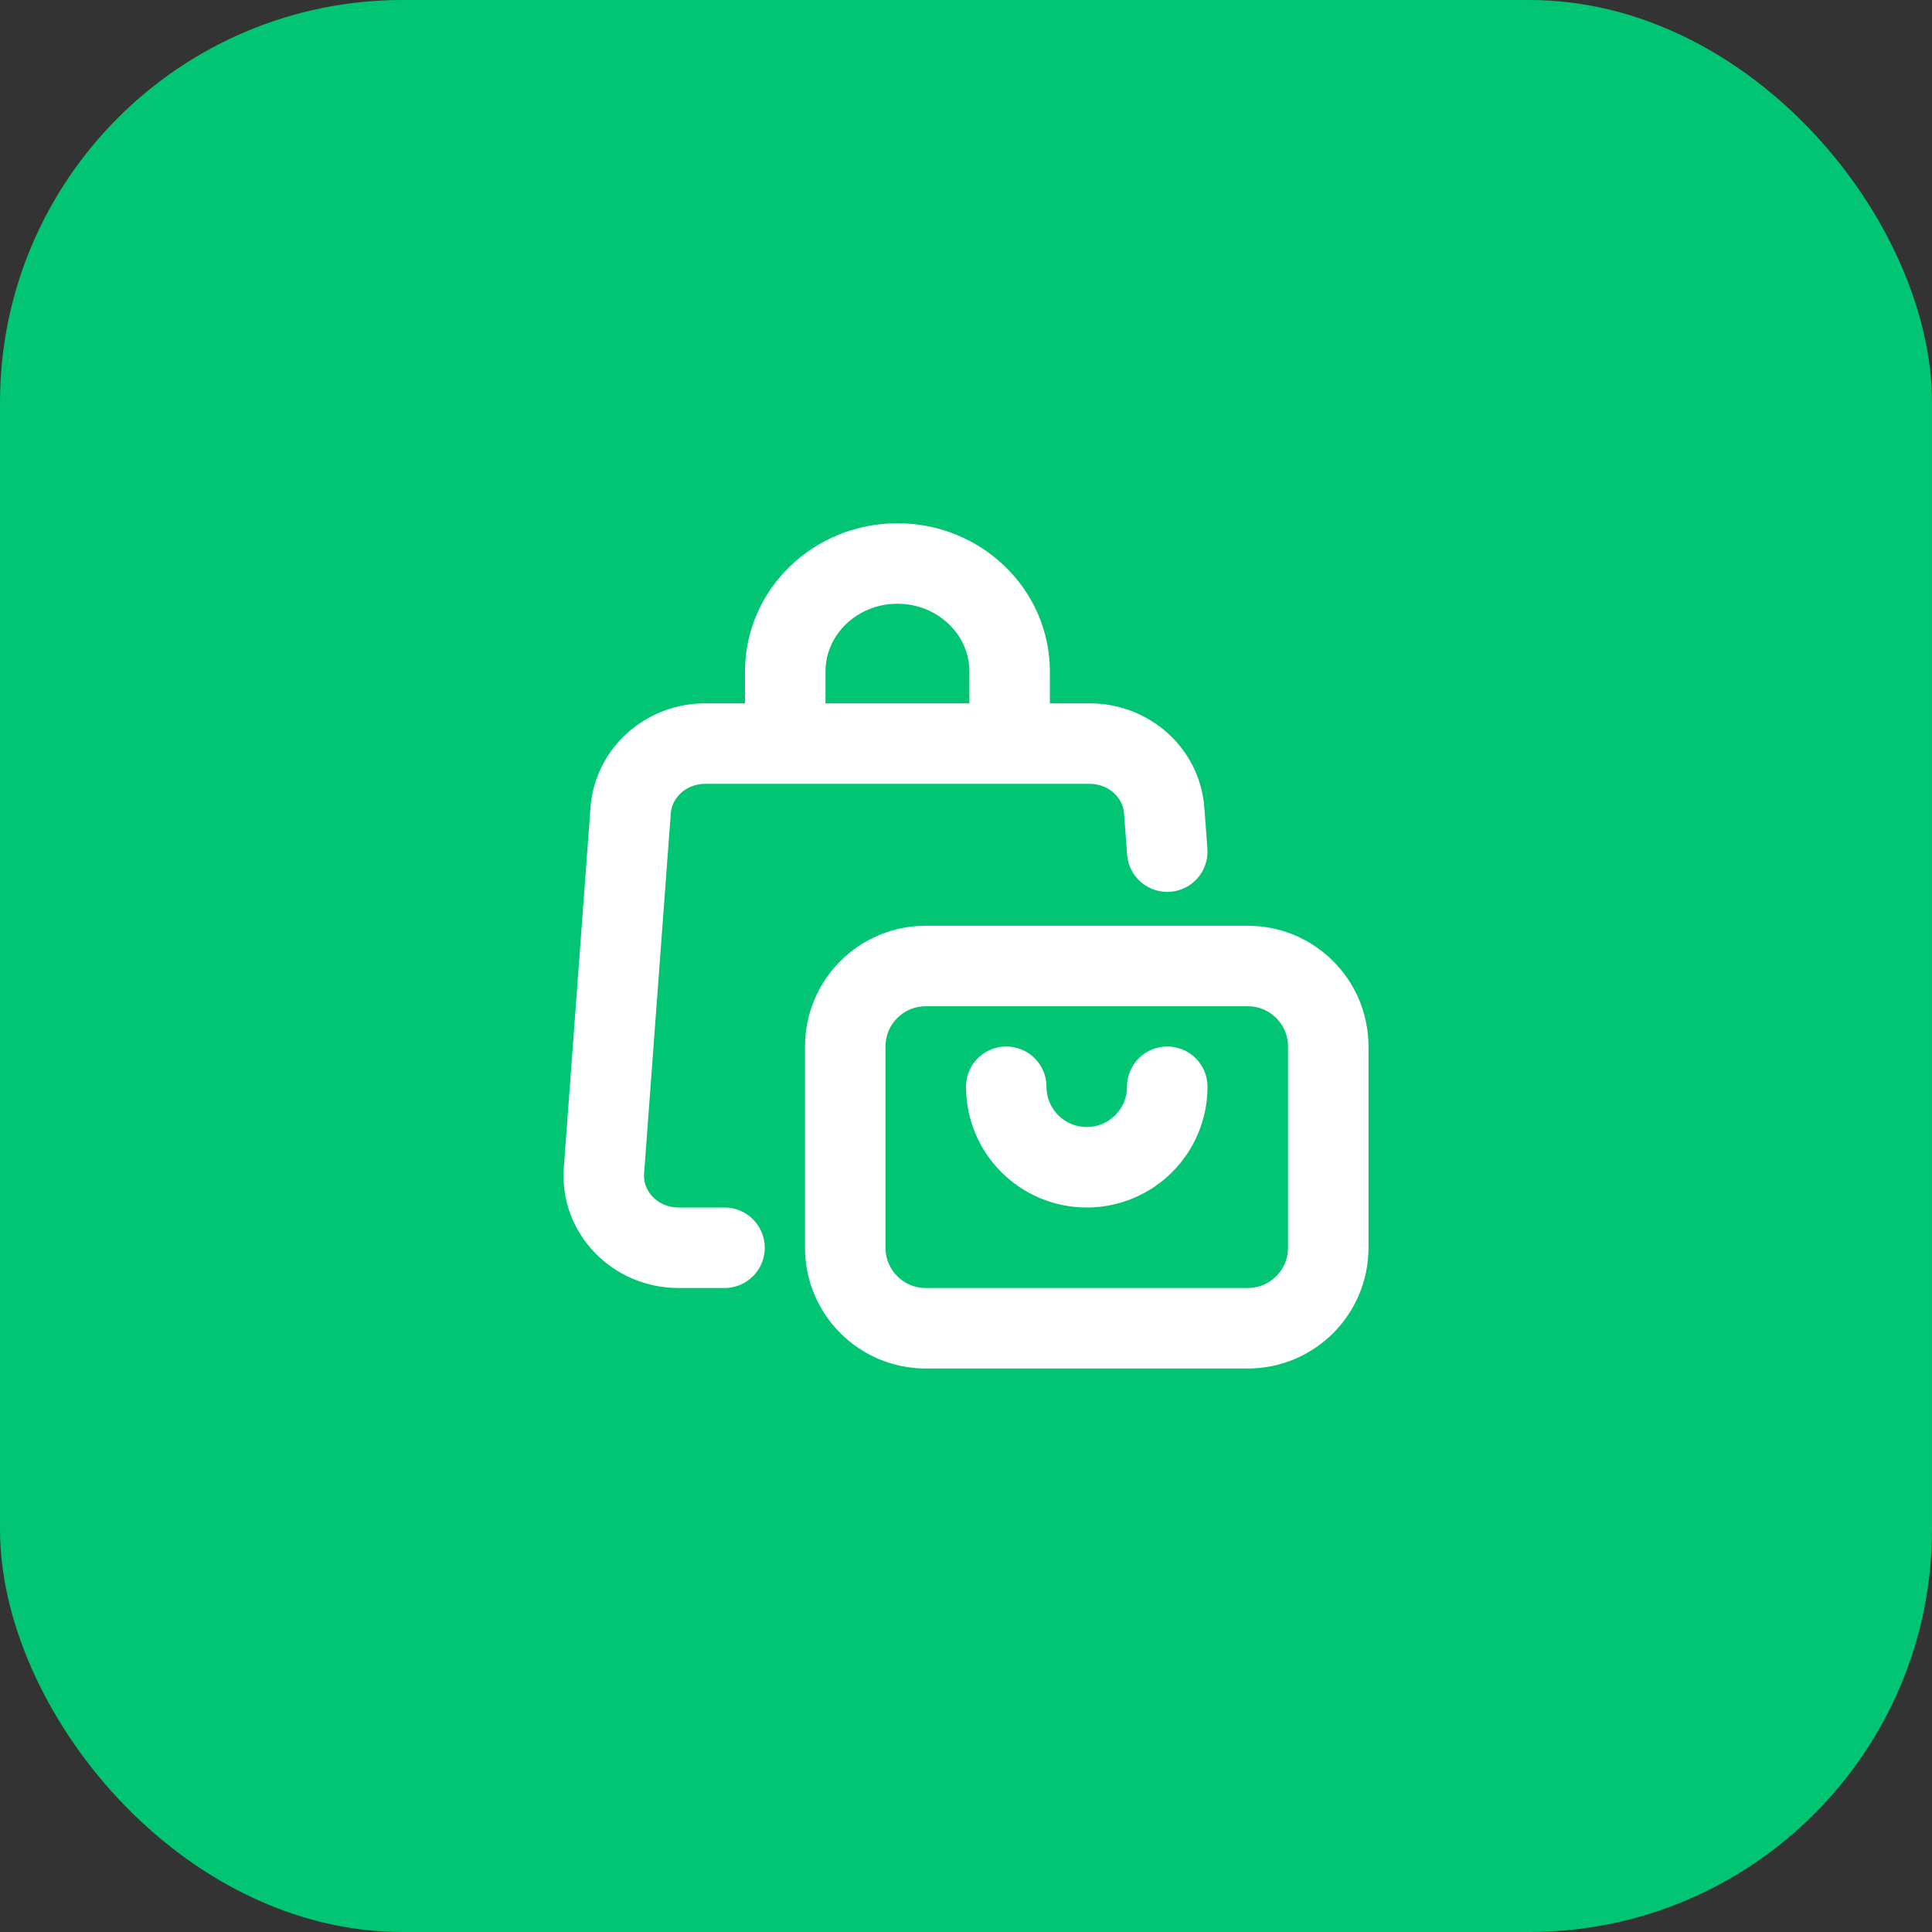
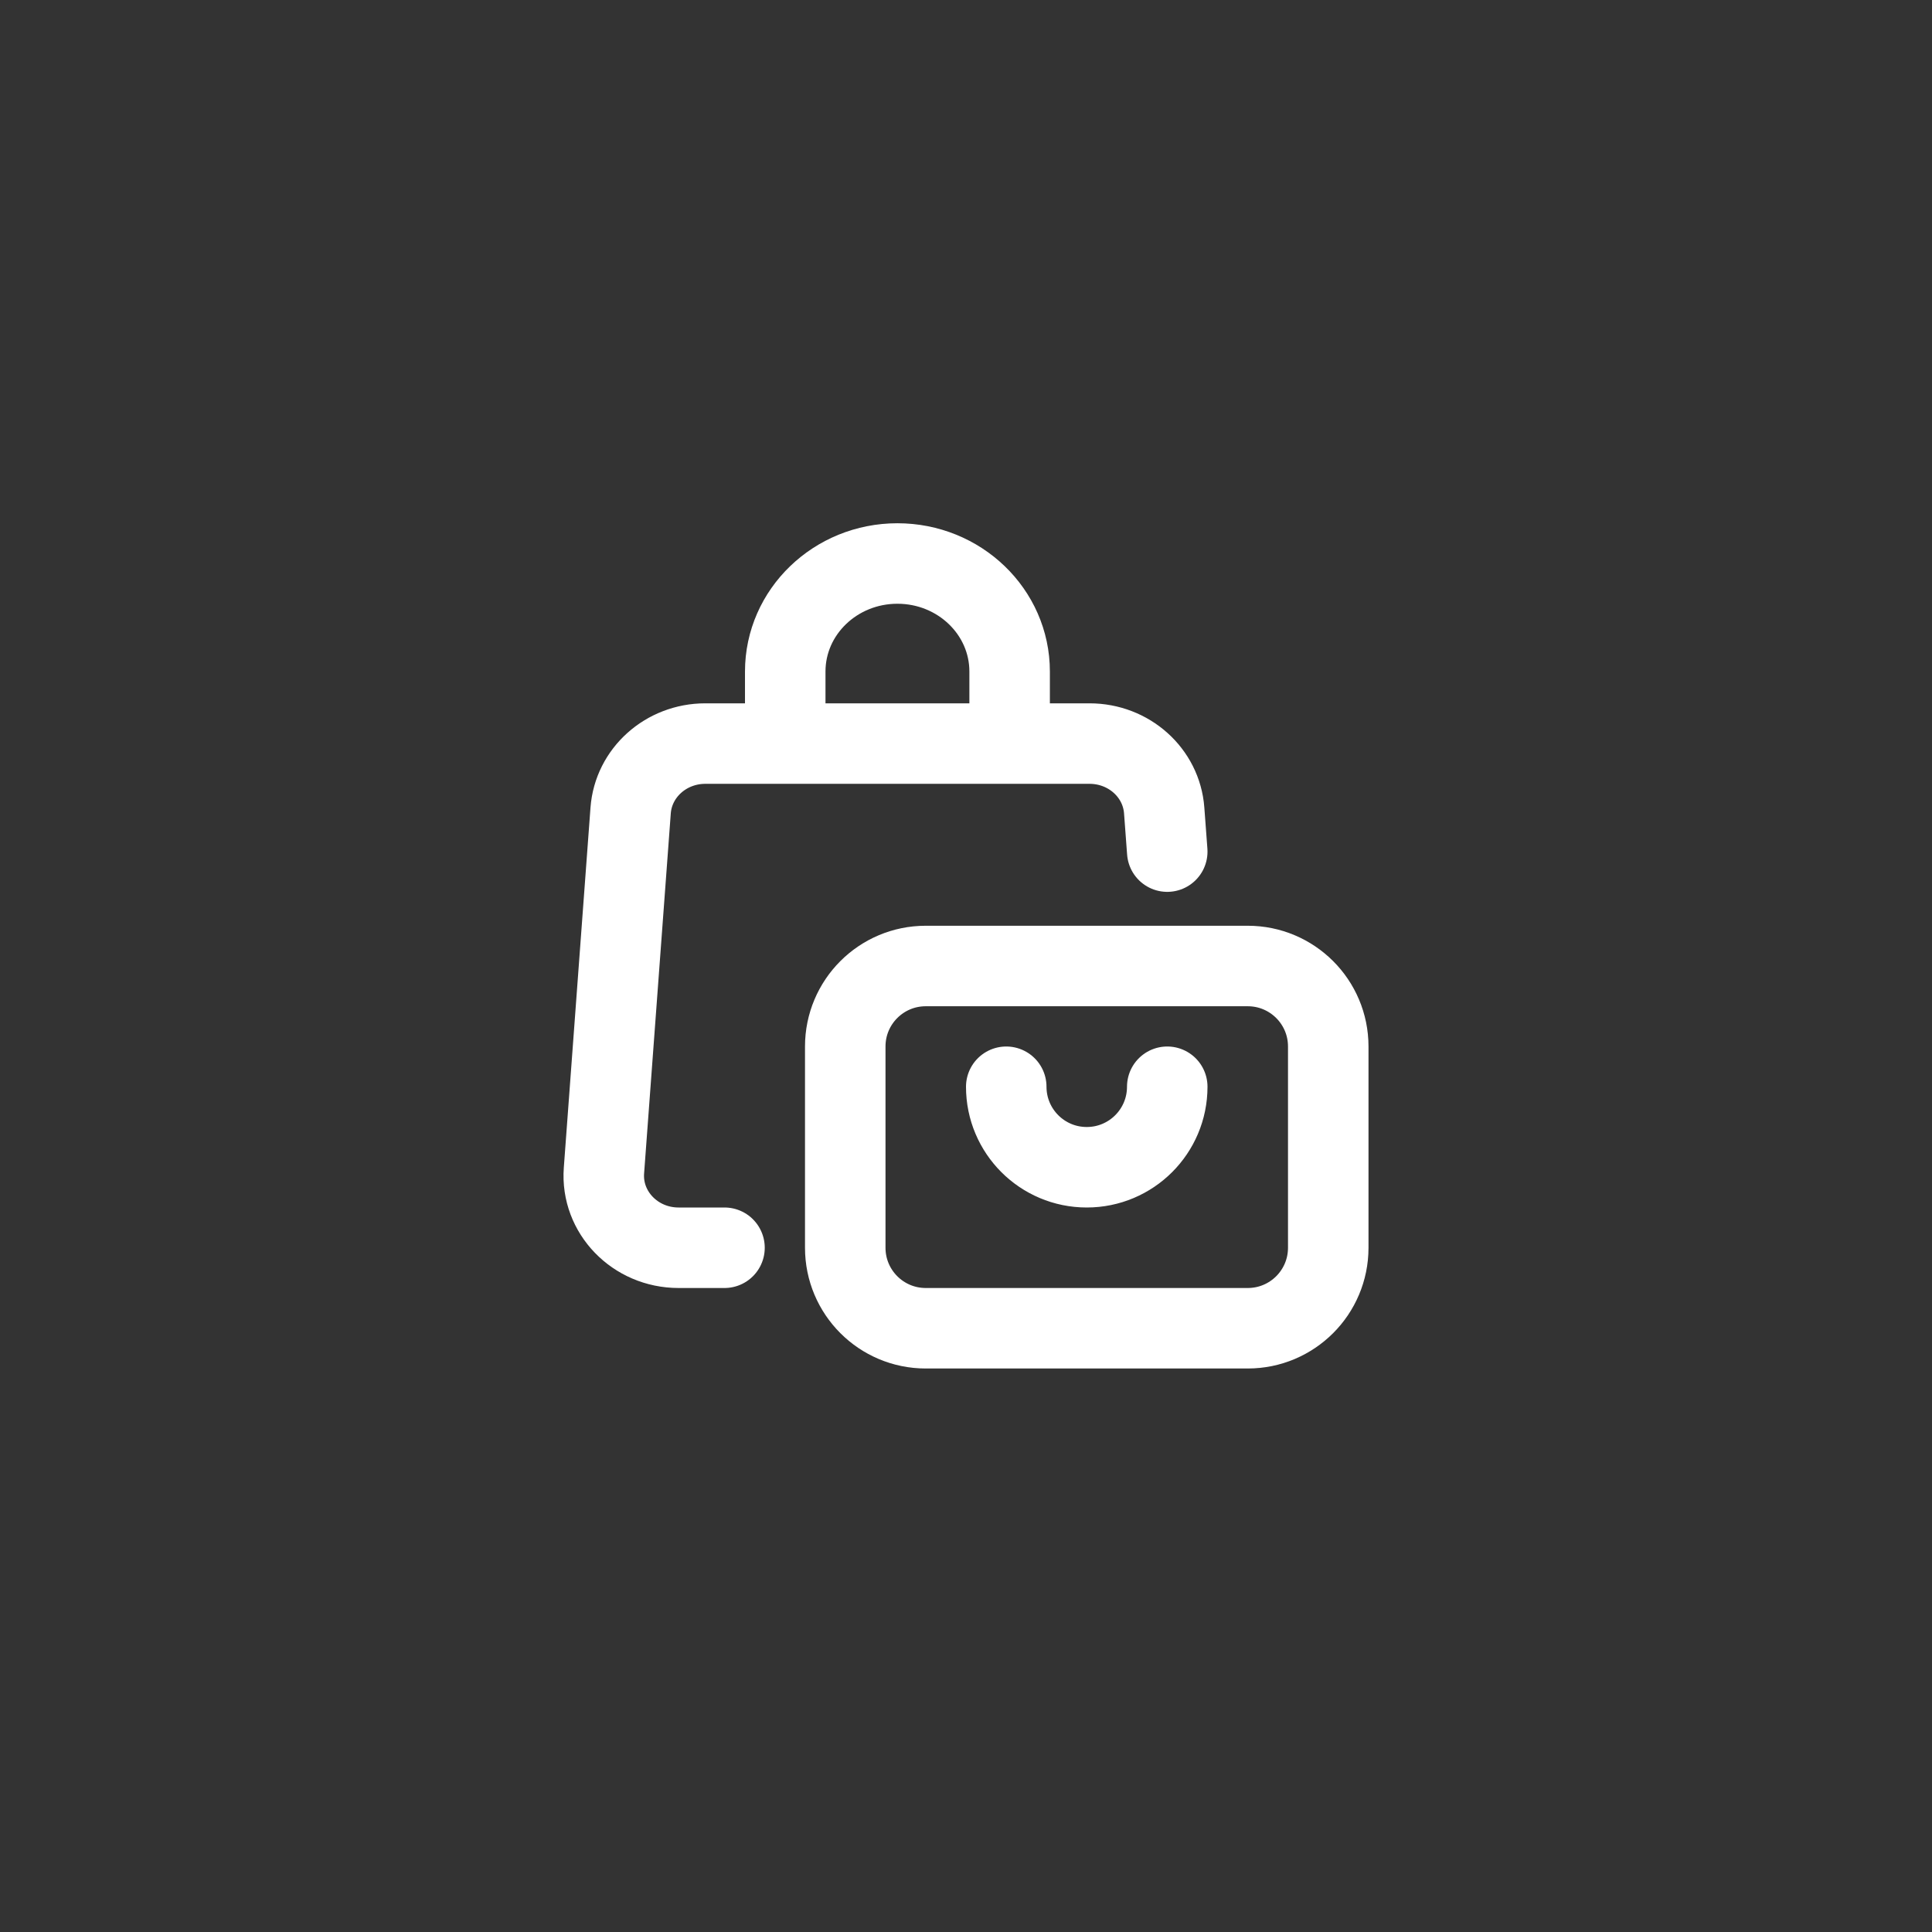
<svg xmlns="http://www.w3.org/2000/svg" width="48" height="48" viewBox="0 0 48 48" fill="none">
  <rect x="0" y="0" width="48" height="48" fill="#333333" stroke="none" />
-   <rect width="48" height="48" rx="10" fill="#01C573" />
  <path d="M29 21.158L28.924 20.136C28.855 19.199 28.046 18.474 27.07 18.474H25.084M18 31H16.858C15.78 31 14.928 30.119 15.005 29.083L15.668 20.136C15.738 19.199 16.547 18.474 17.522 18.474H19.509M19.509 18.474V16.684C19.509 15.202 20.757 14 22.296 14C23.836 14 25.084 15.202 25.084 16.684V18.474M19.509 18.474H25.084M29 27C29 28.105 28.105 29 27 29C25.895 29 25 28.105 25 27M23 33H31C32.105 33 33 32.105 33 31V26C33 24.895 32.105 24 31 24H23C21.895 24 21 24.895 21 26V31C21 32.105 21.895 33 23 33Z" stroke="white" stroke-width="2" stroke-linecap="round" />
</svg>